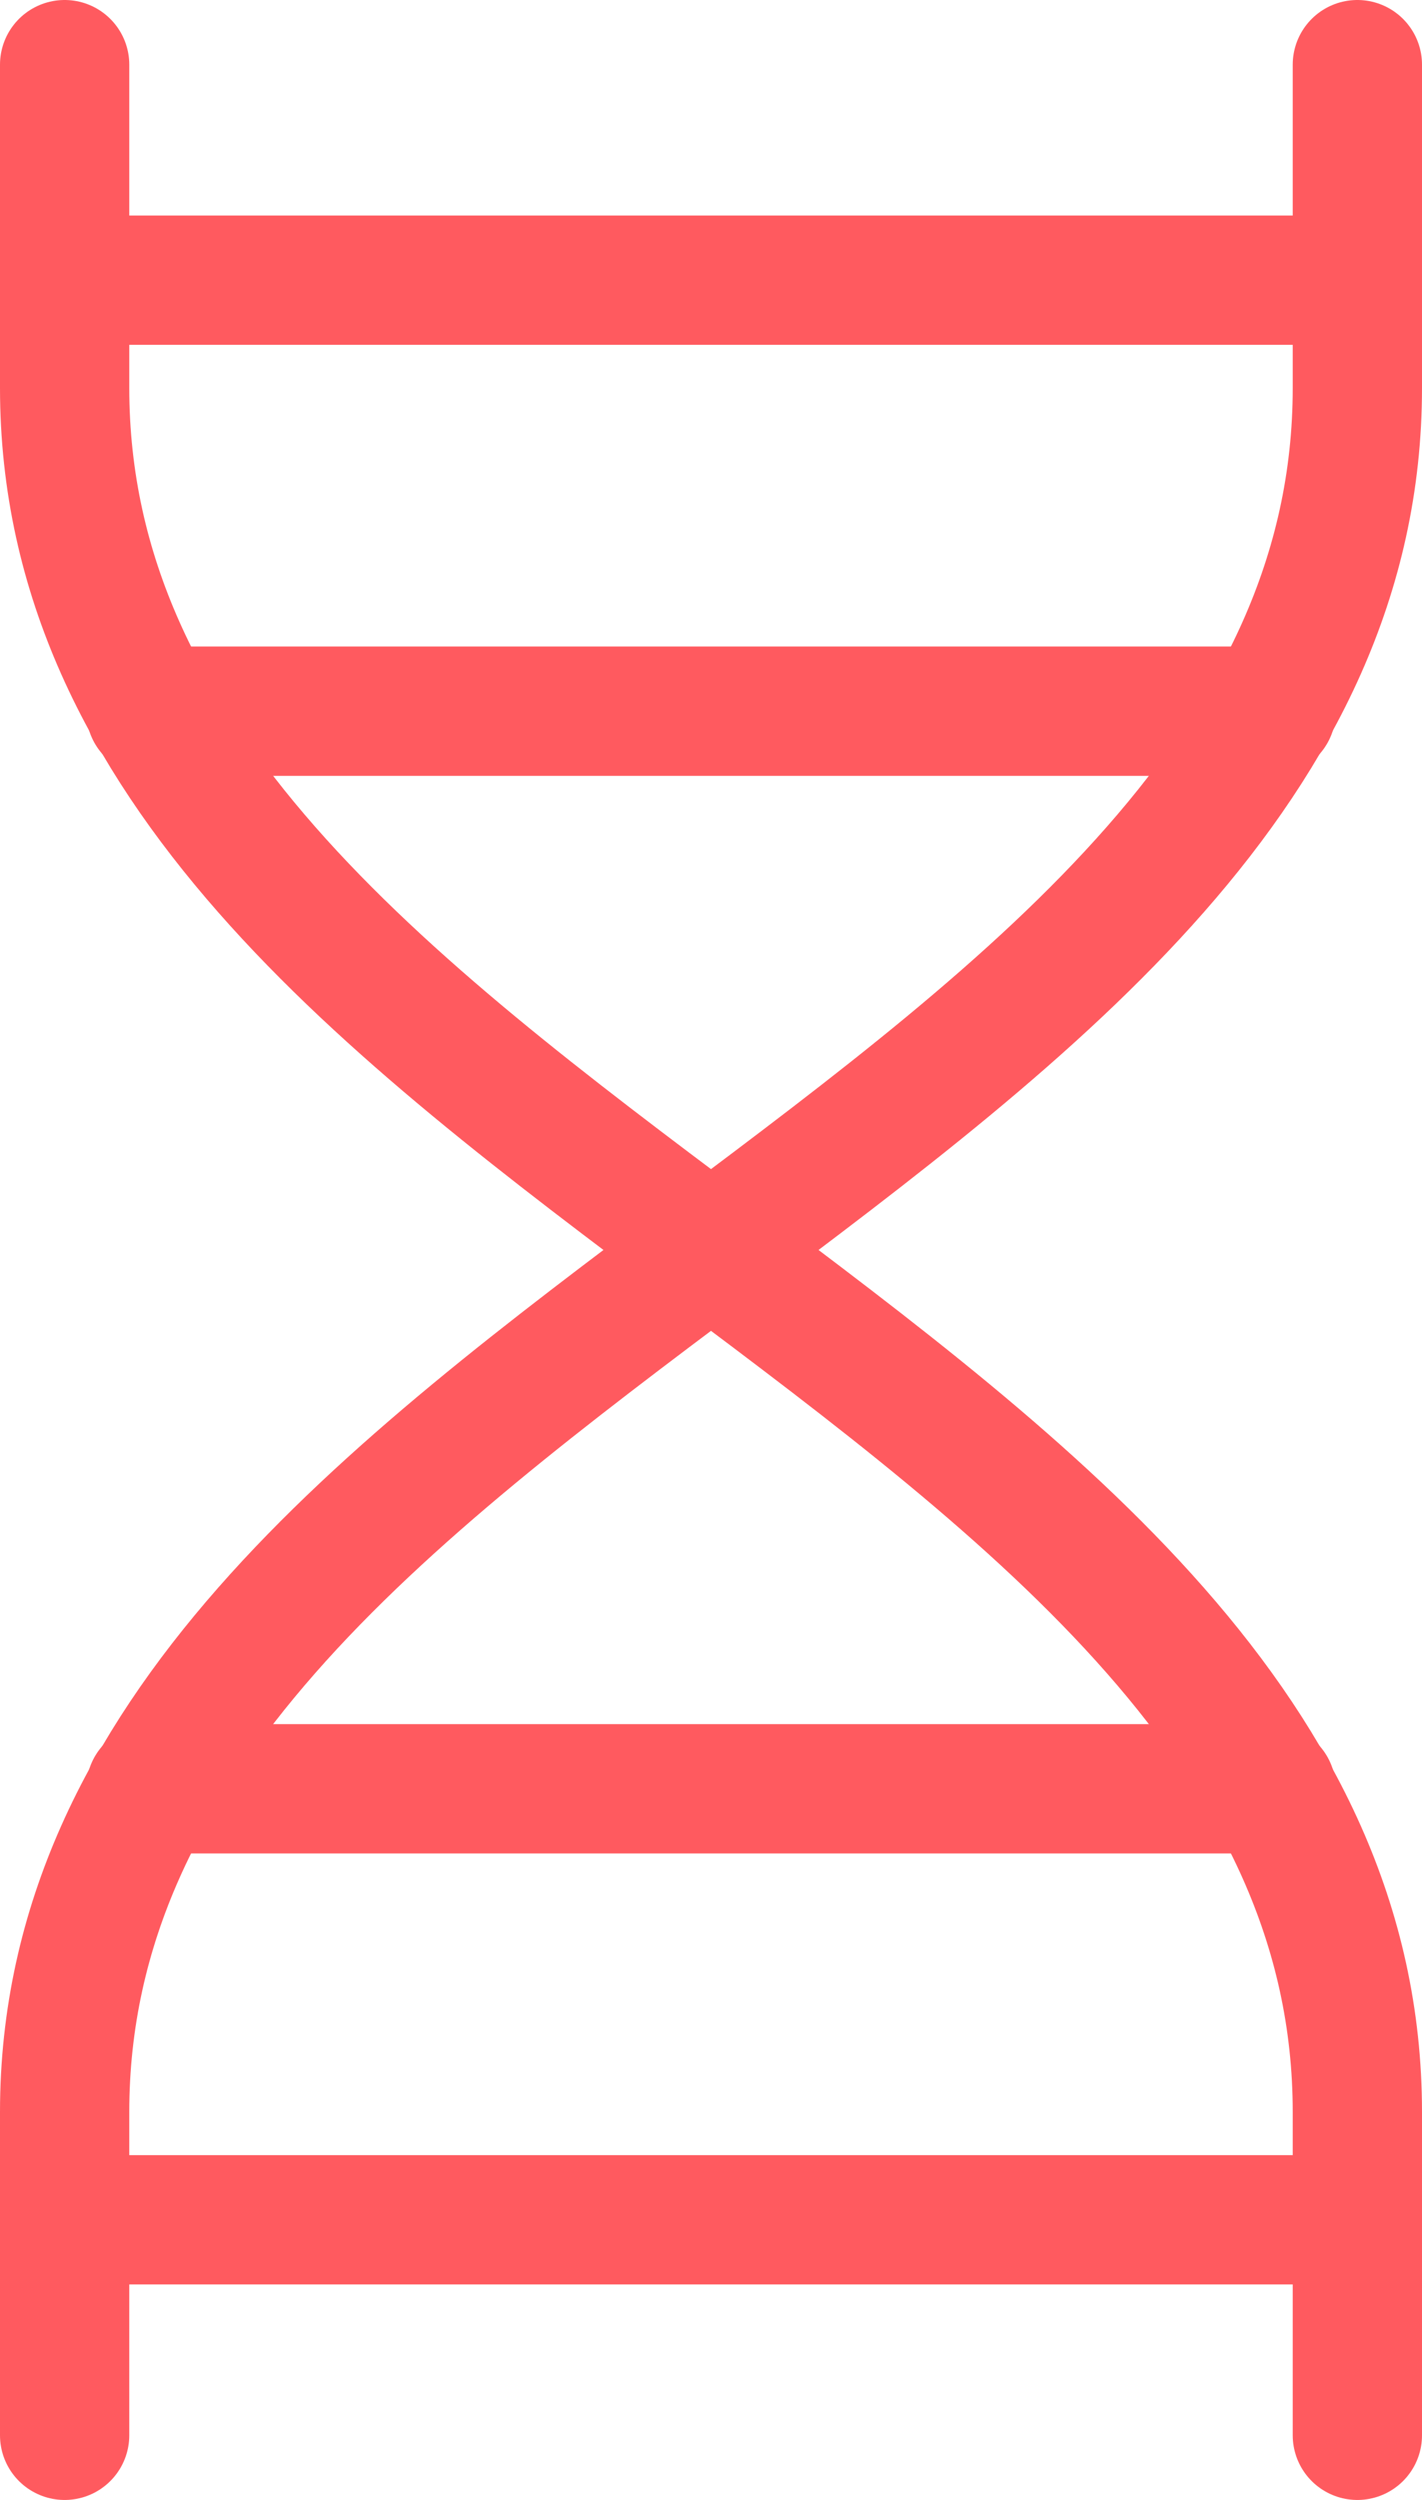
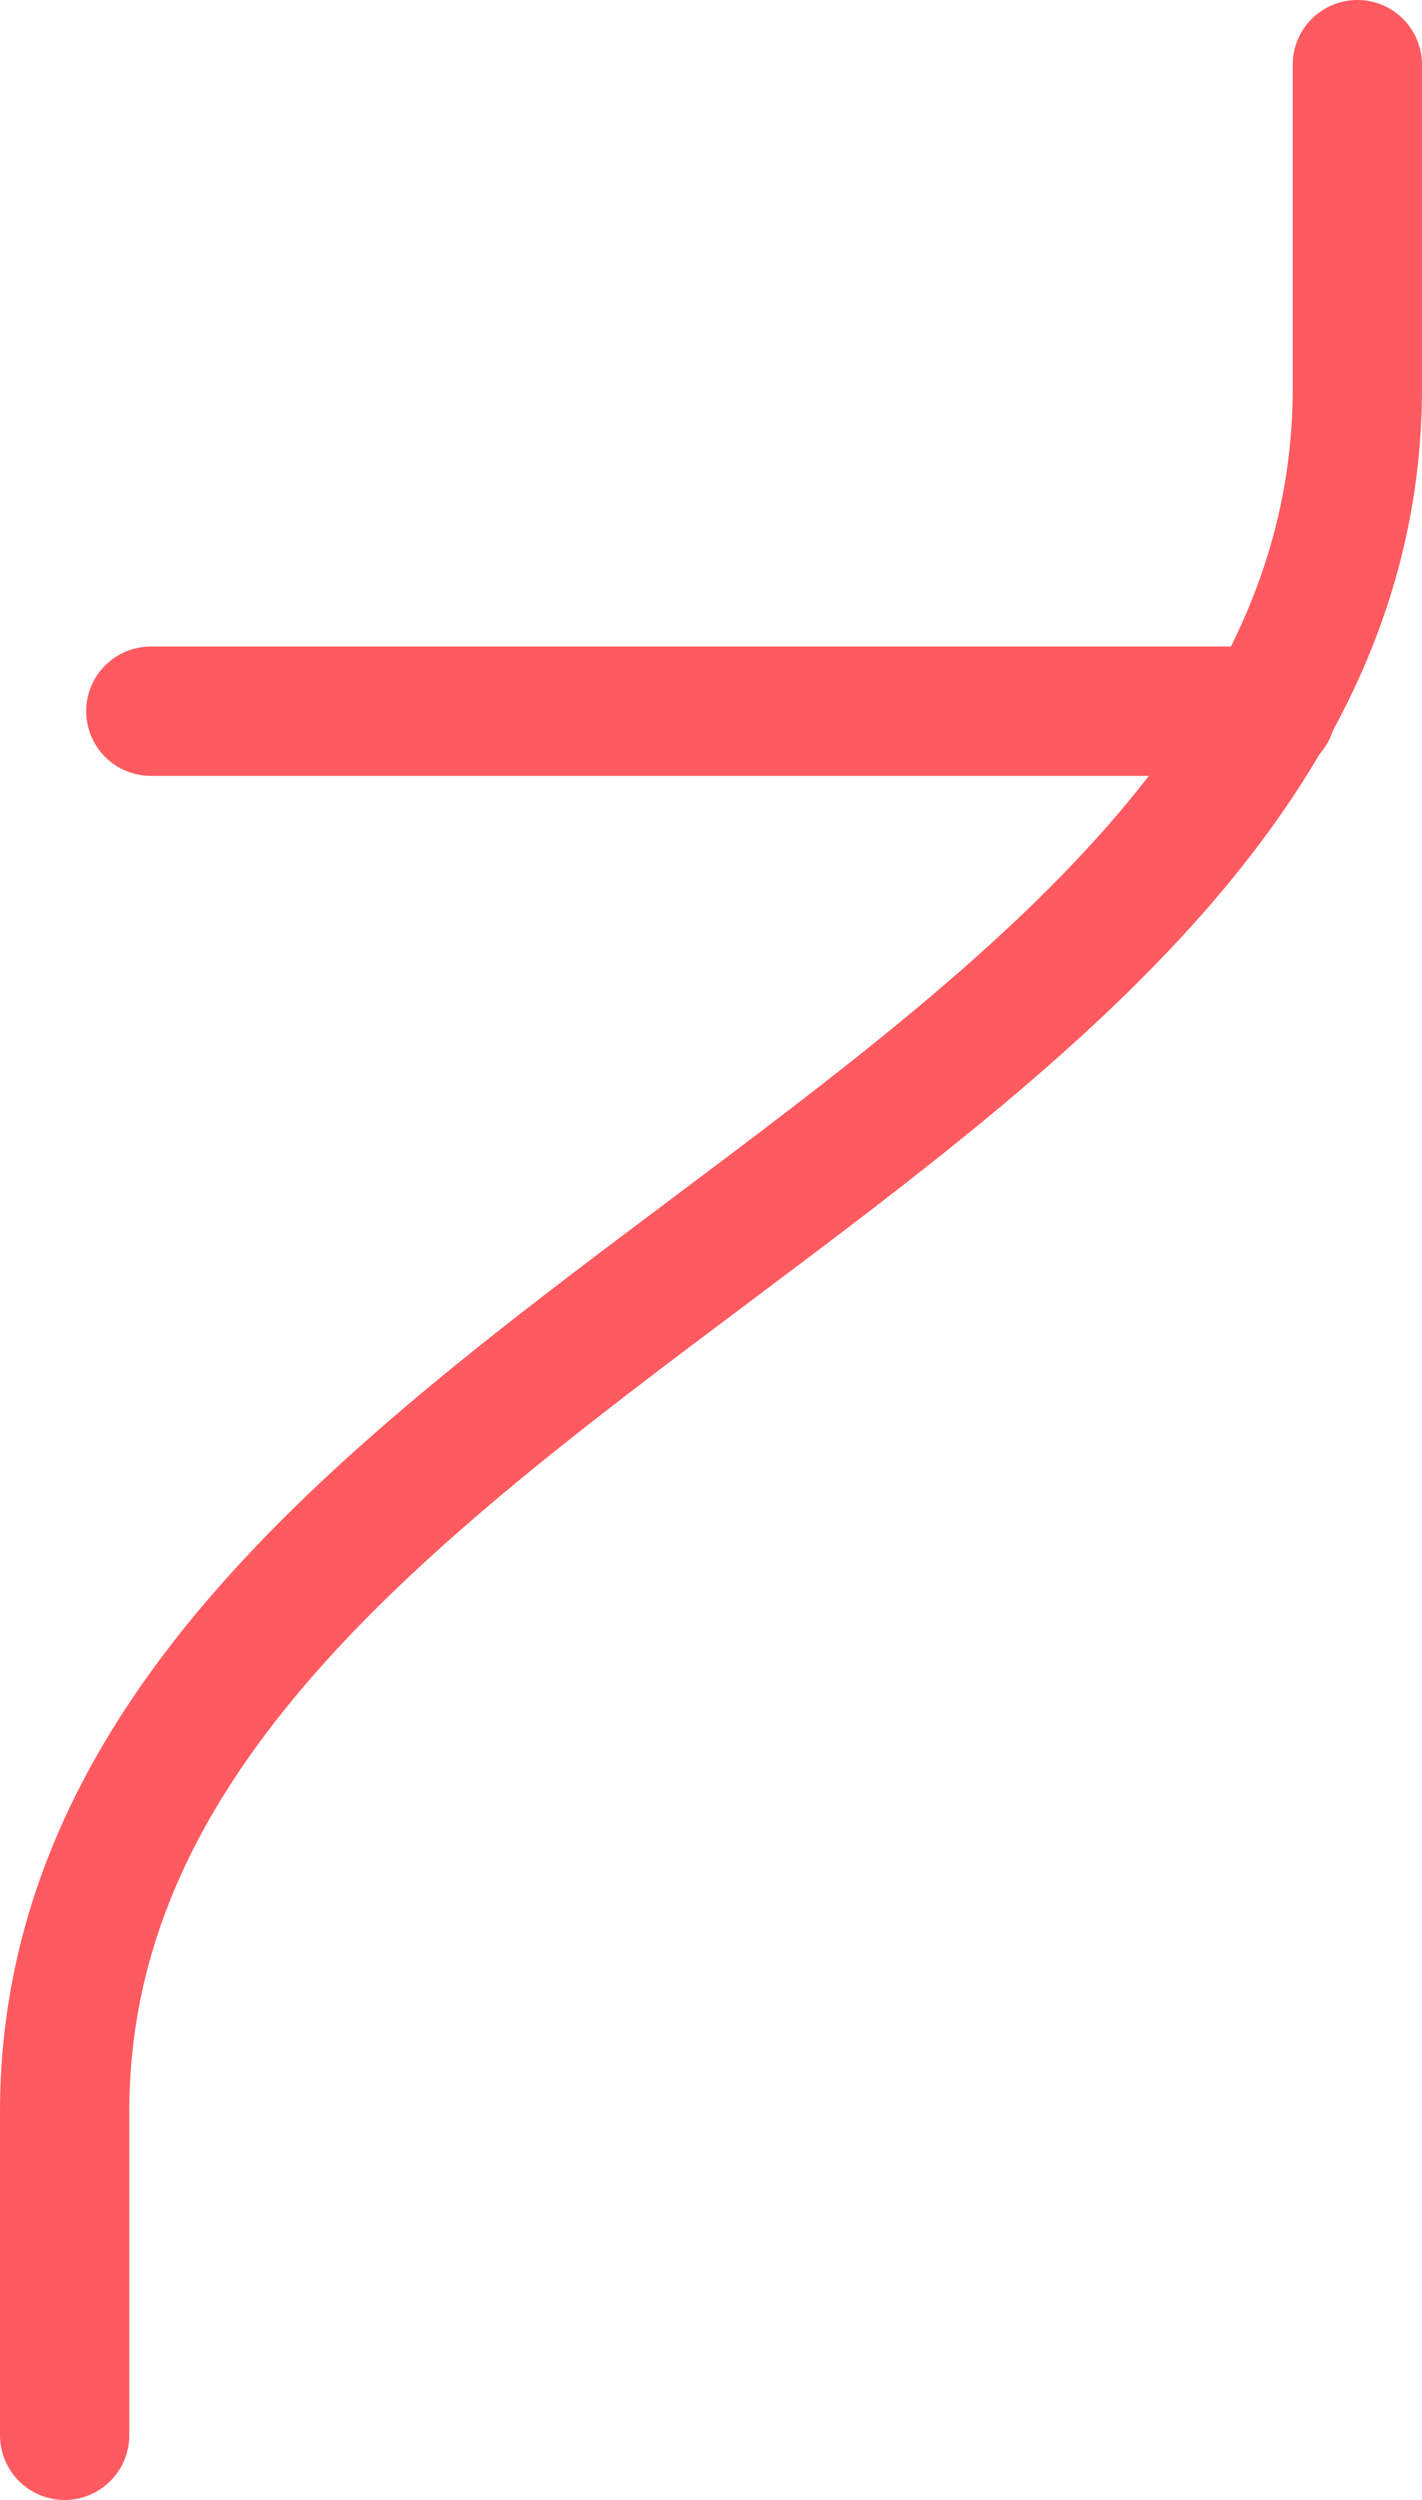
<svg xmlns="http://www.w3.org/2000/svg" width="13.2" height="23.199" viewBox="0 0 13.2 23.199">
  <g id="Human_science" data-name="Human science" transform="translate(-5.4 -0.4)">
    <line id="Line_1100" data-name="Line 1100" x2="10.4" transform="translate(6.8 7)" fill="none" stroke="#ff5a5f" stroke-linecap="round" stroke-linejoin="round" stroke-width="1.2" />
-     <line id="Line_1101" data-name="Line 1101" x2="12" transform="translate(6 3)" fill="none" stroke="#ff5a5f" stroke-linecap="round" stroke-linejoin="round" stroke-width="1.2" />
-     <line id="Line_1102" data-name="Line 1102" x2="10.4" transform="translate(6.8 17)" fill="none" stroke="#ff5a5f" stroke-linecap="round" stroke-linejoin="round" stroke-width="1.2" />
-     <line id="Line_1103" data-name="Line 1103" x2="12" transform="translate(6 21)" fill="none" stroke="#ff5a5f" stroke-linecap="round" stroke-linejoin="round" stroke-width="1.2" />
-     <path id="Path_30892" data-name="Path 30892" d="M18,23V20C18,13,6,11,6,4V1" fill="none" stroke="#ff5a5f" stroke-linecap="round" stroke-linejoin="round" stroke-width="1.2" />
    <path id="Path_30893" data-name="Path 30893" d="M6,23V20c0-7,12-9,12-16V1" fill="none" stroke="#ff5a5f" stroke-linecap="round" stroke-linejoin="round" stroke-width="1.2" />
  </g>
</svg>